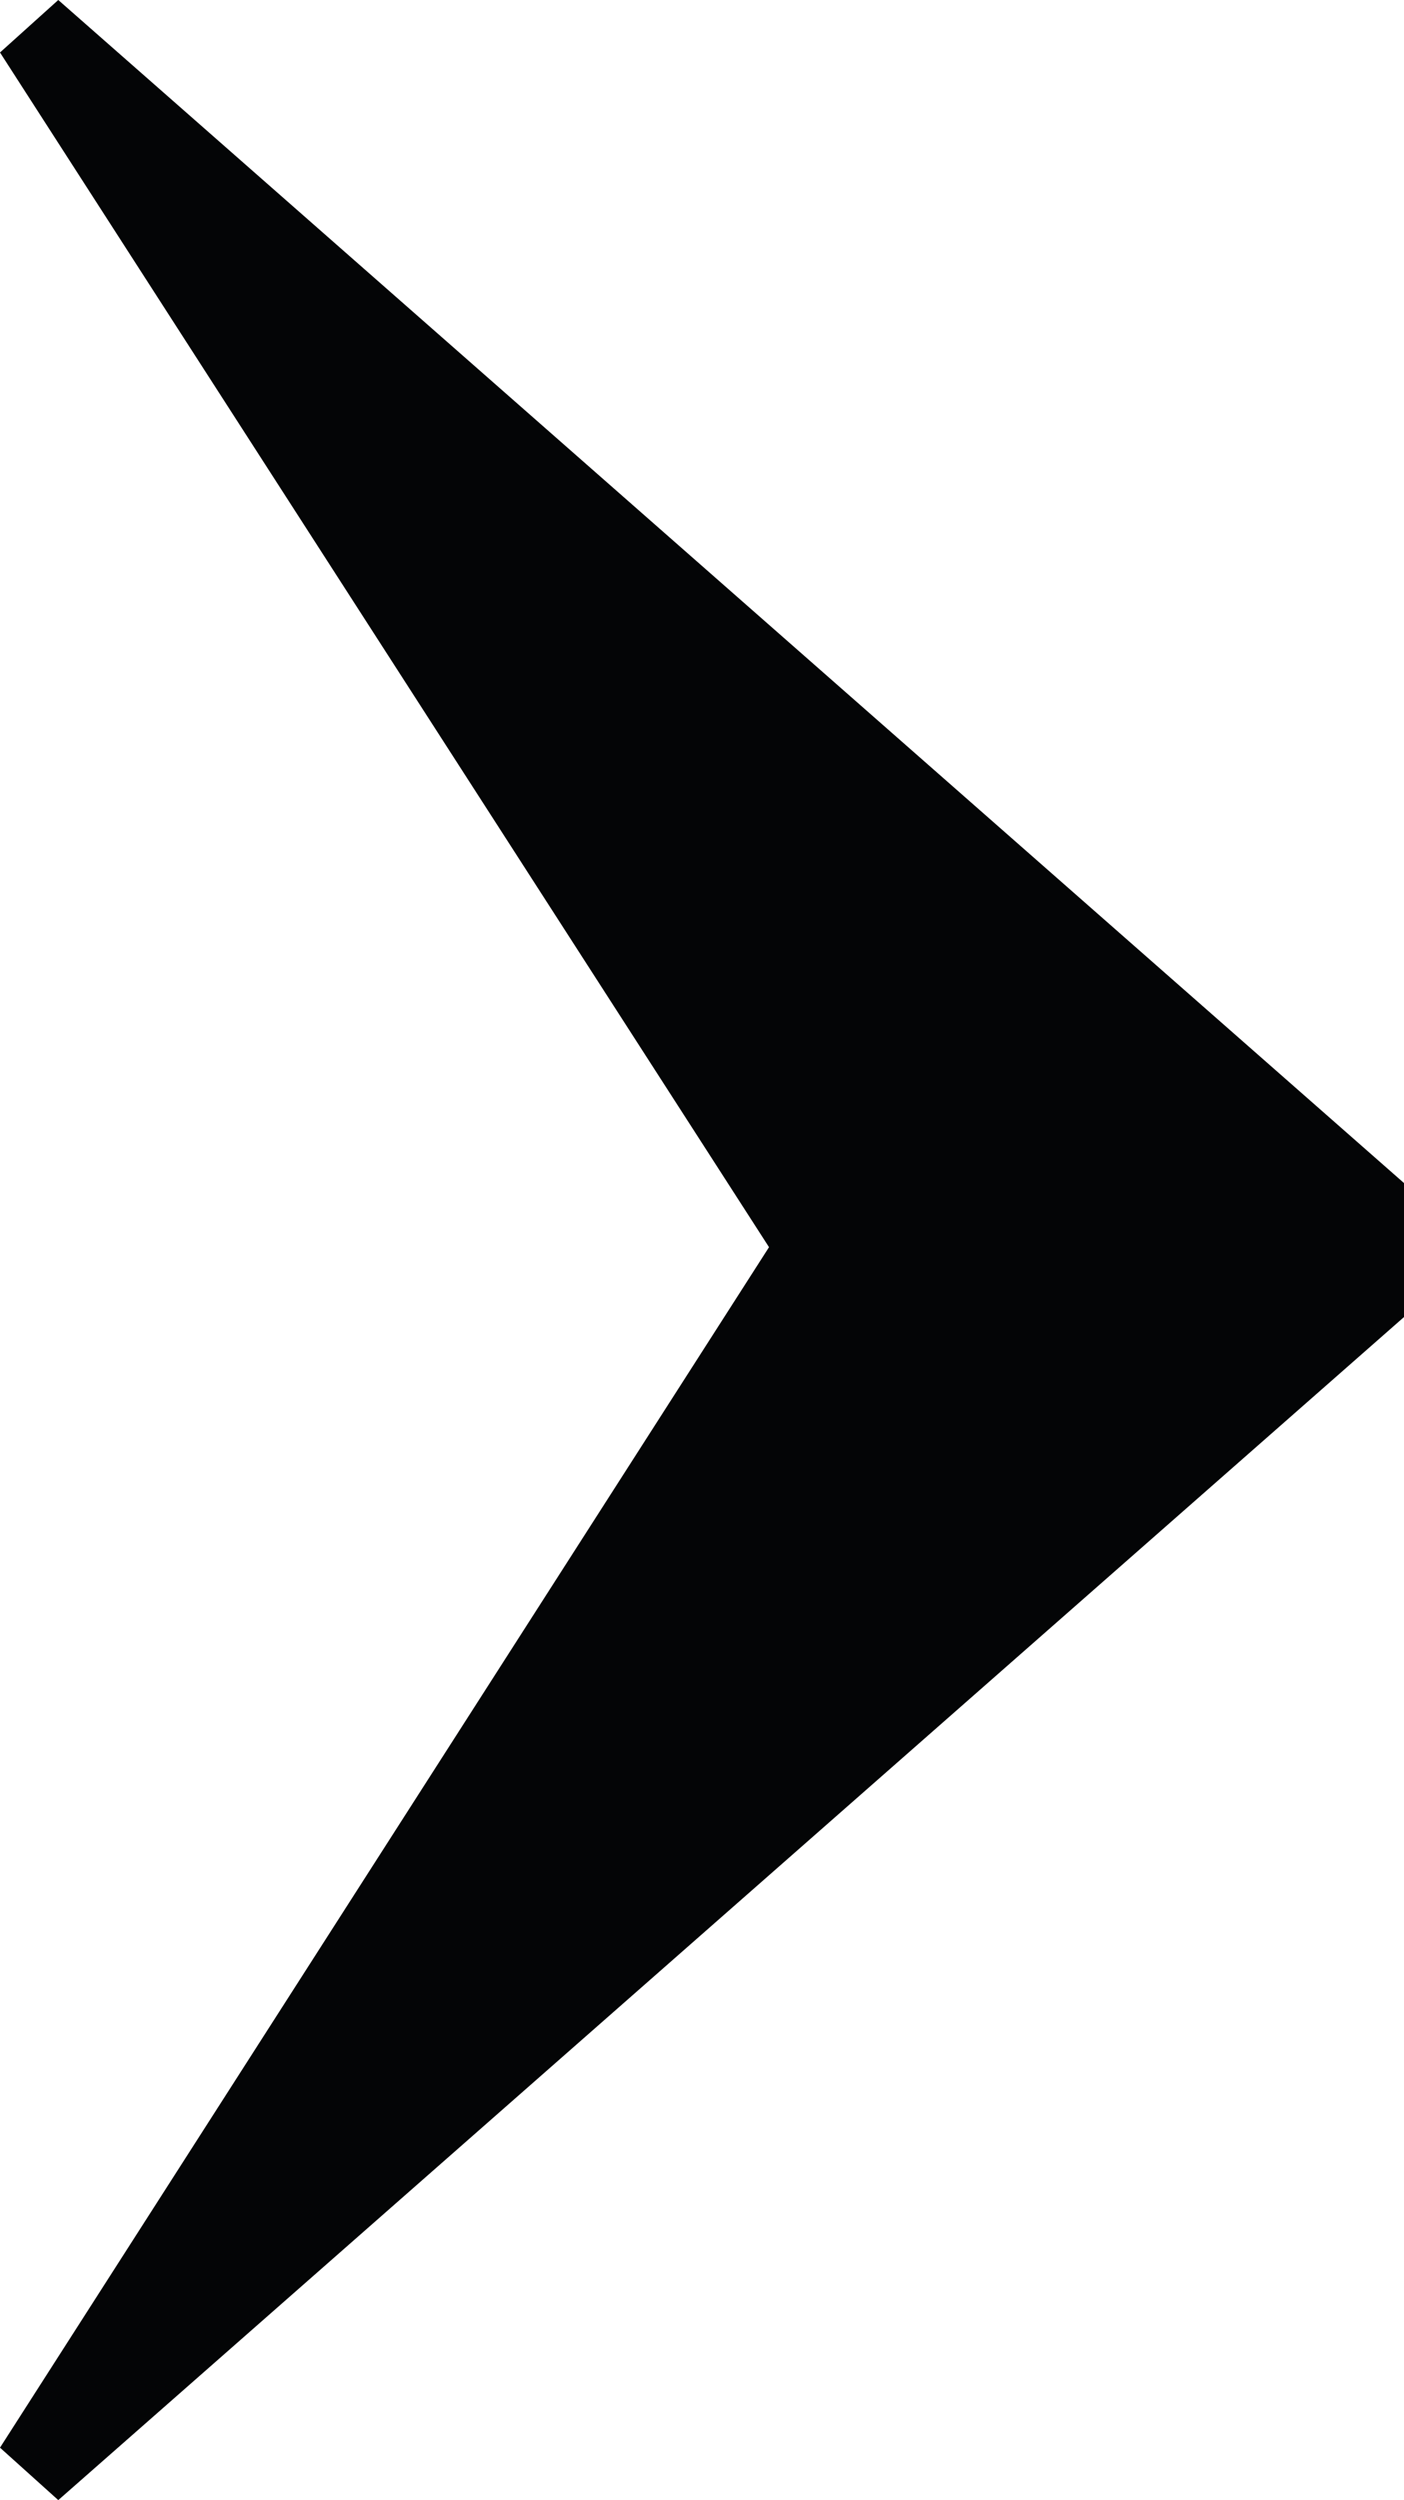
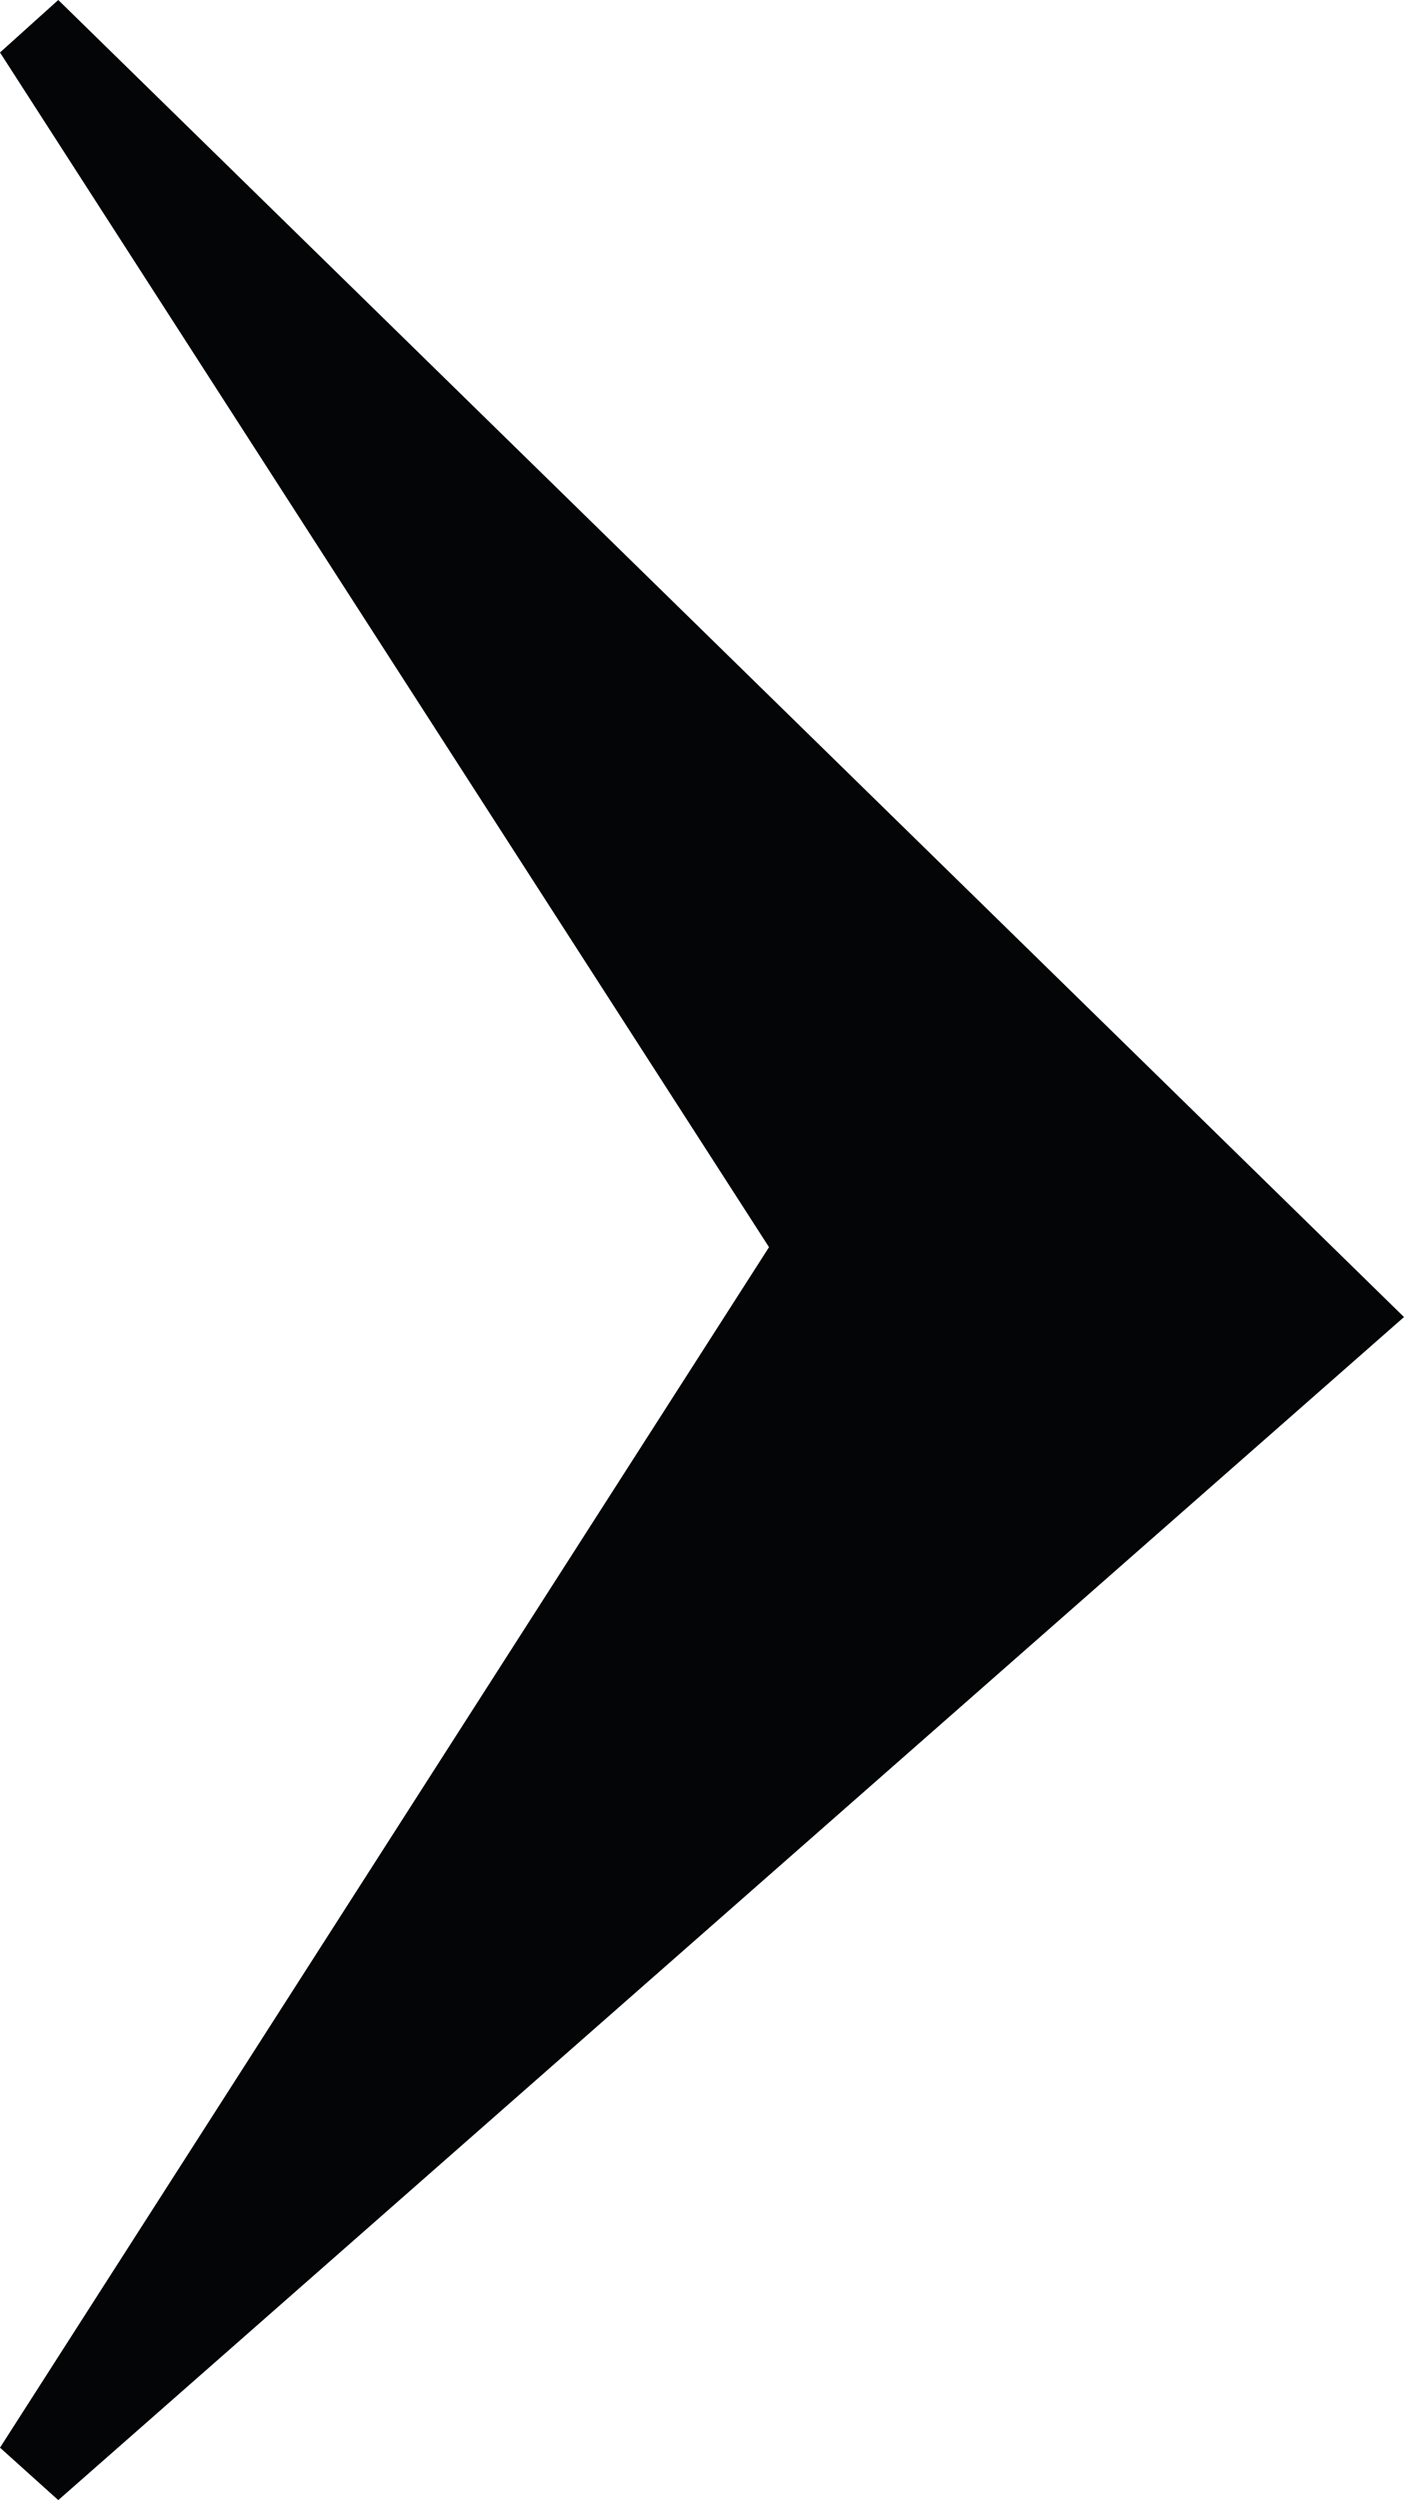
<svg xmlns="http://www.w3.org/2000/svg" version="1.1" x="0" y="0" width="48.522" height="86.373" viewBox="0, 0, 48.522, 86.373">
  <g id="Livello_1">
-     <path d="M2.014,0 L48.522,40.872 L48.522,45.501 L2.014,86.373 L0,84.561 L26.577,43.087 L0,1.813 L2.014,0 z" fill="#040506" />
+     <path d="M2.014,0 L48.522,45.501 L2.014,86.373 L0,84.561 L26.577,43.087 L0,1.813 L2.014,0 z" fill="#040506" />
  </g>
</svg>